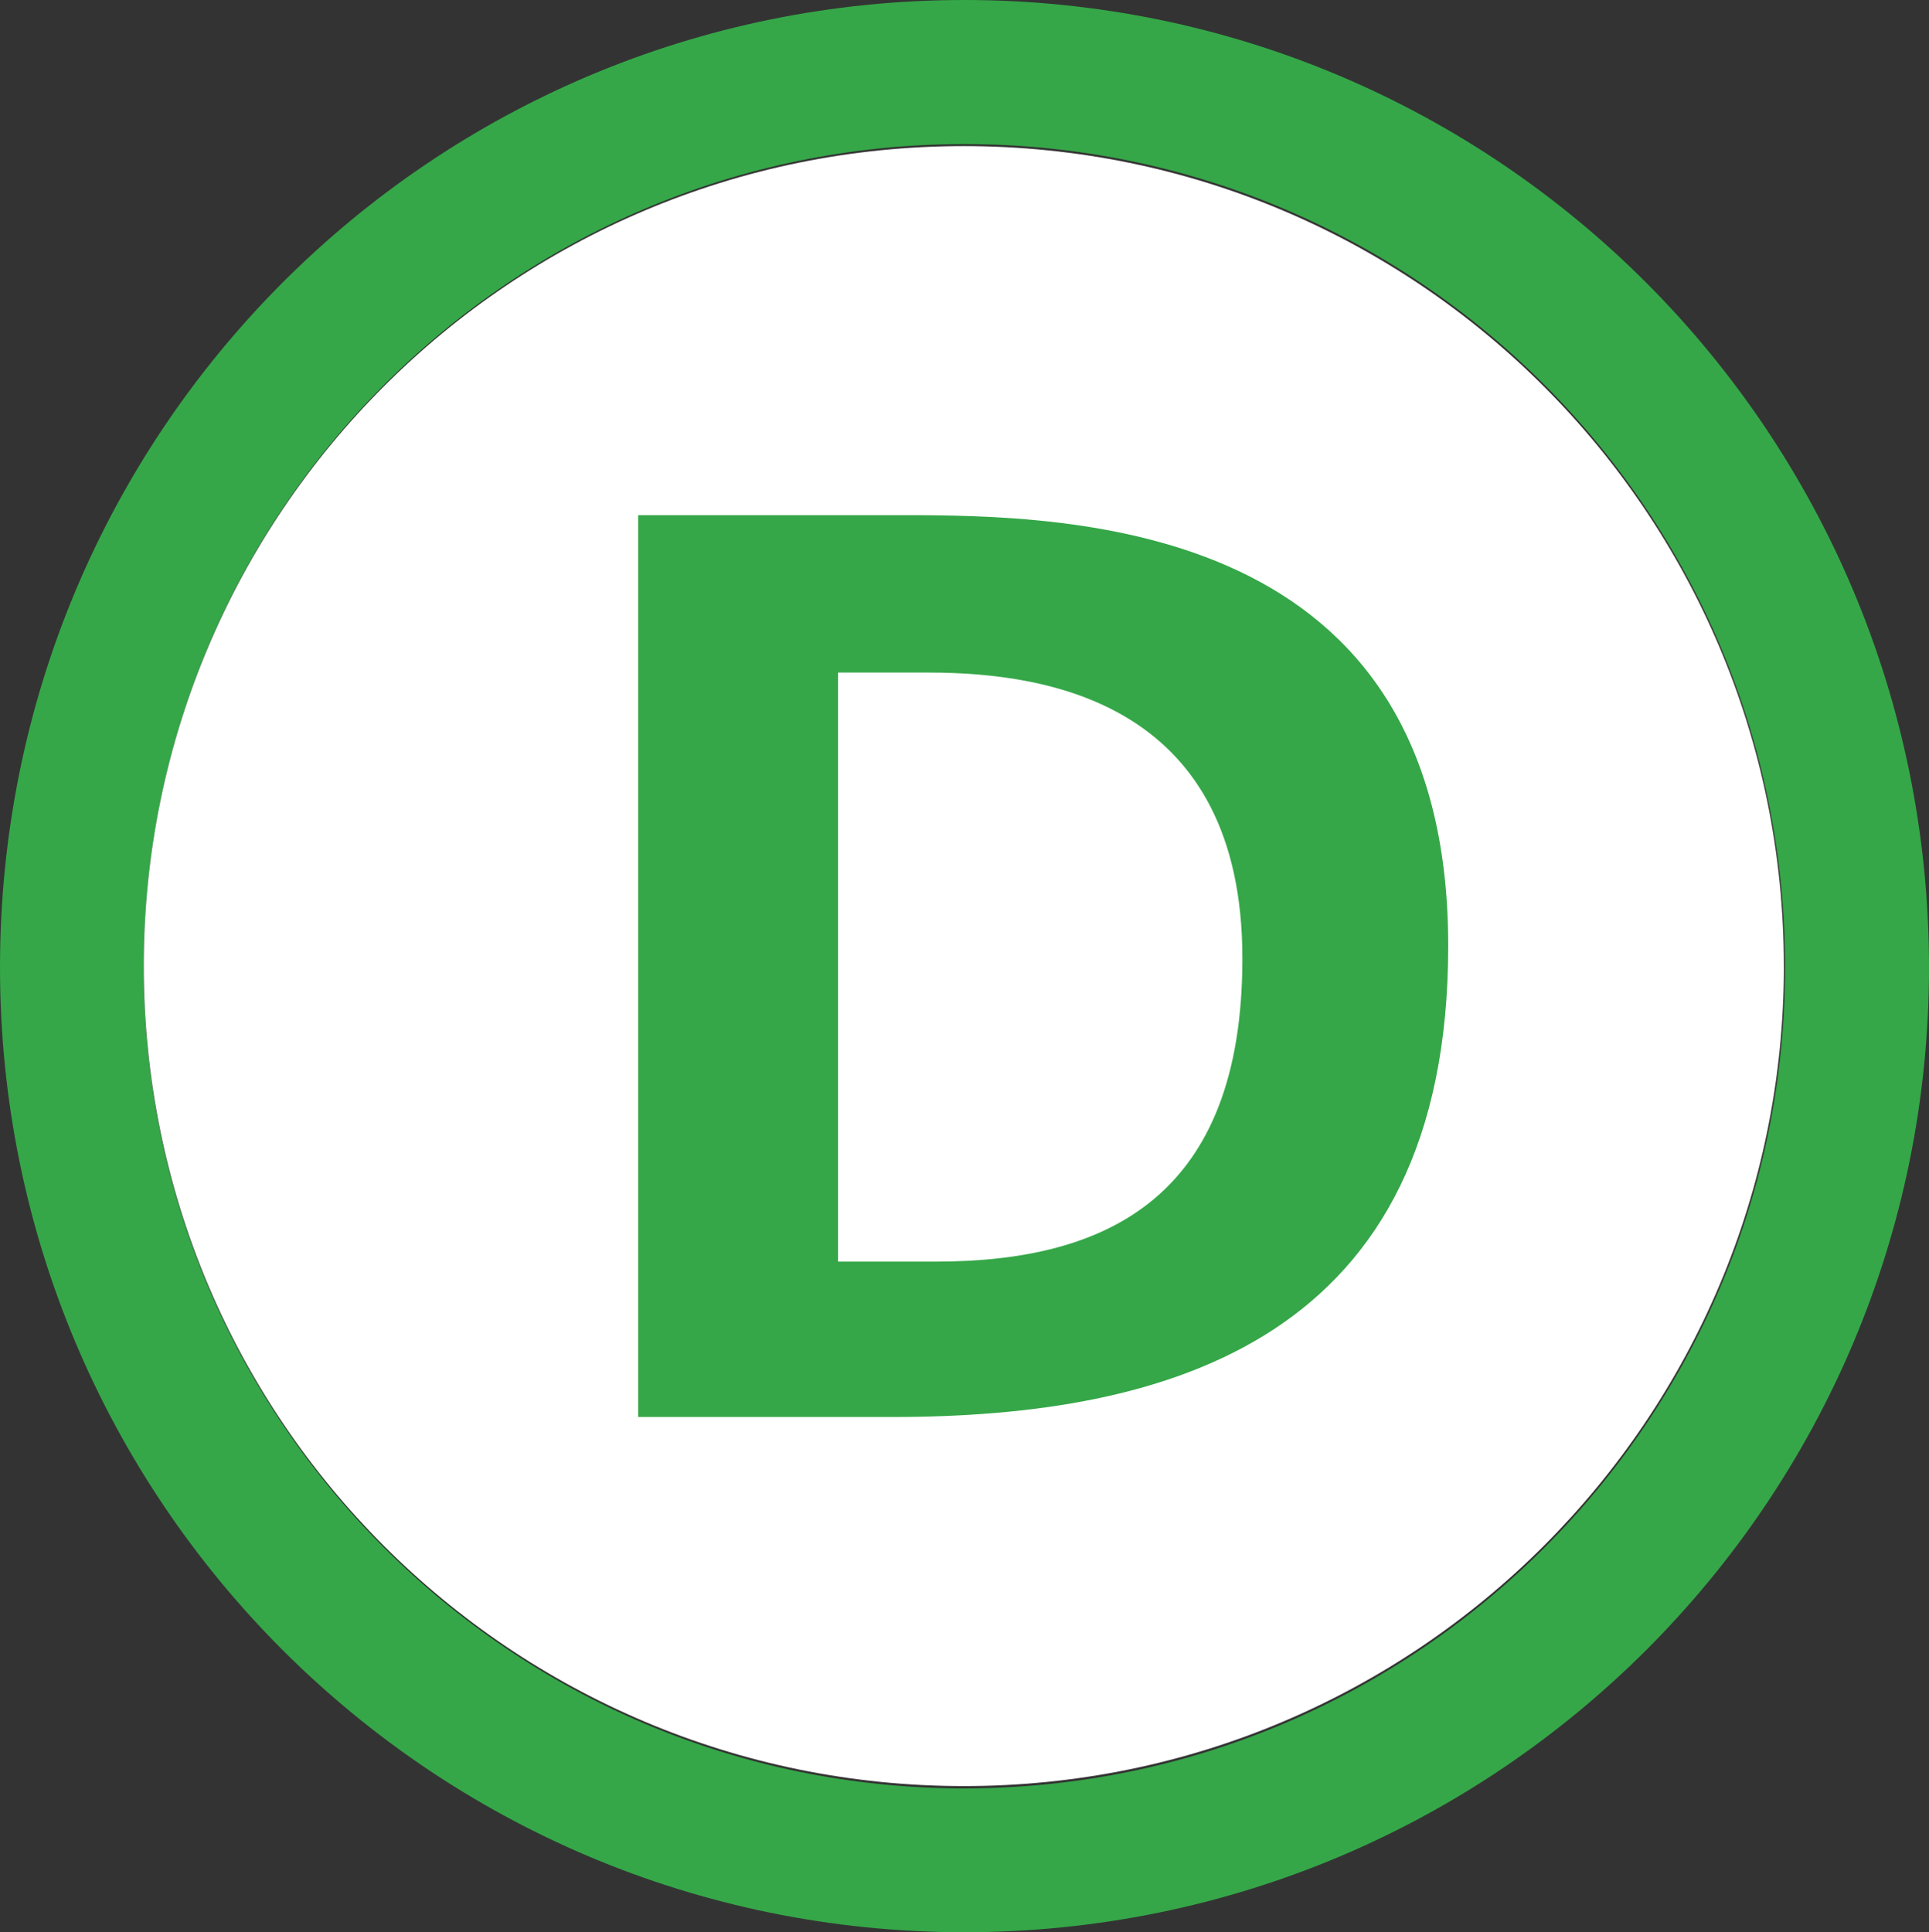
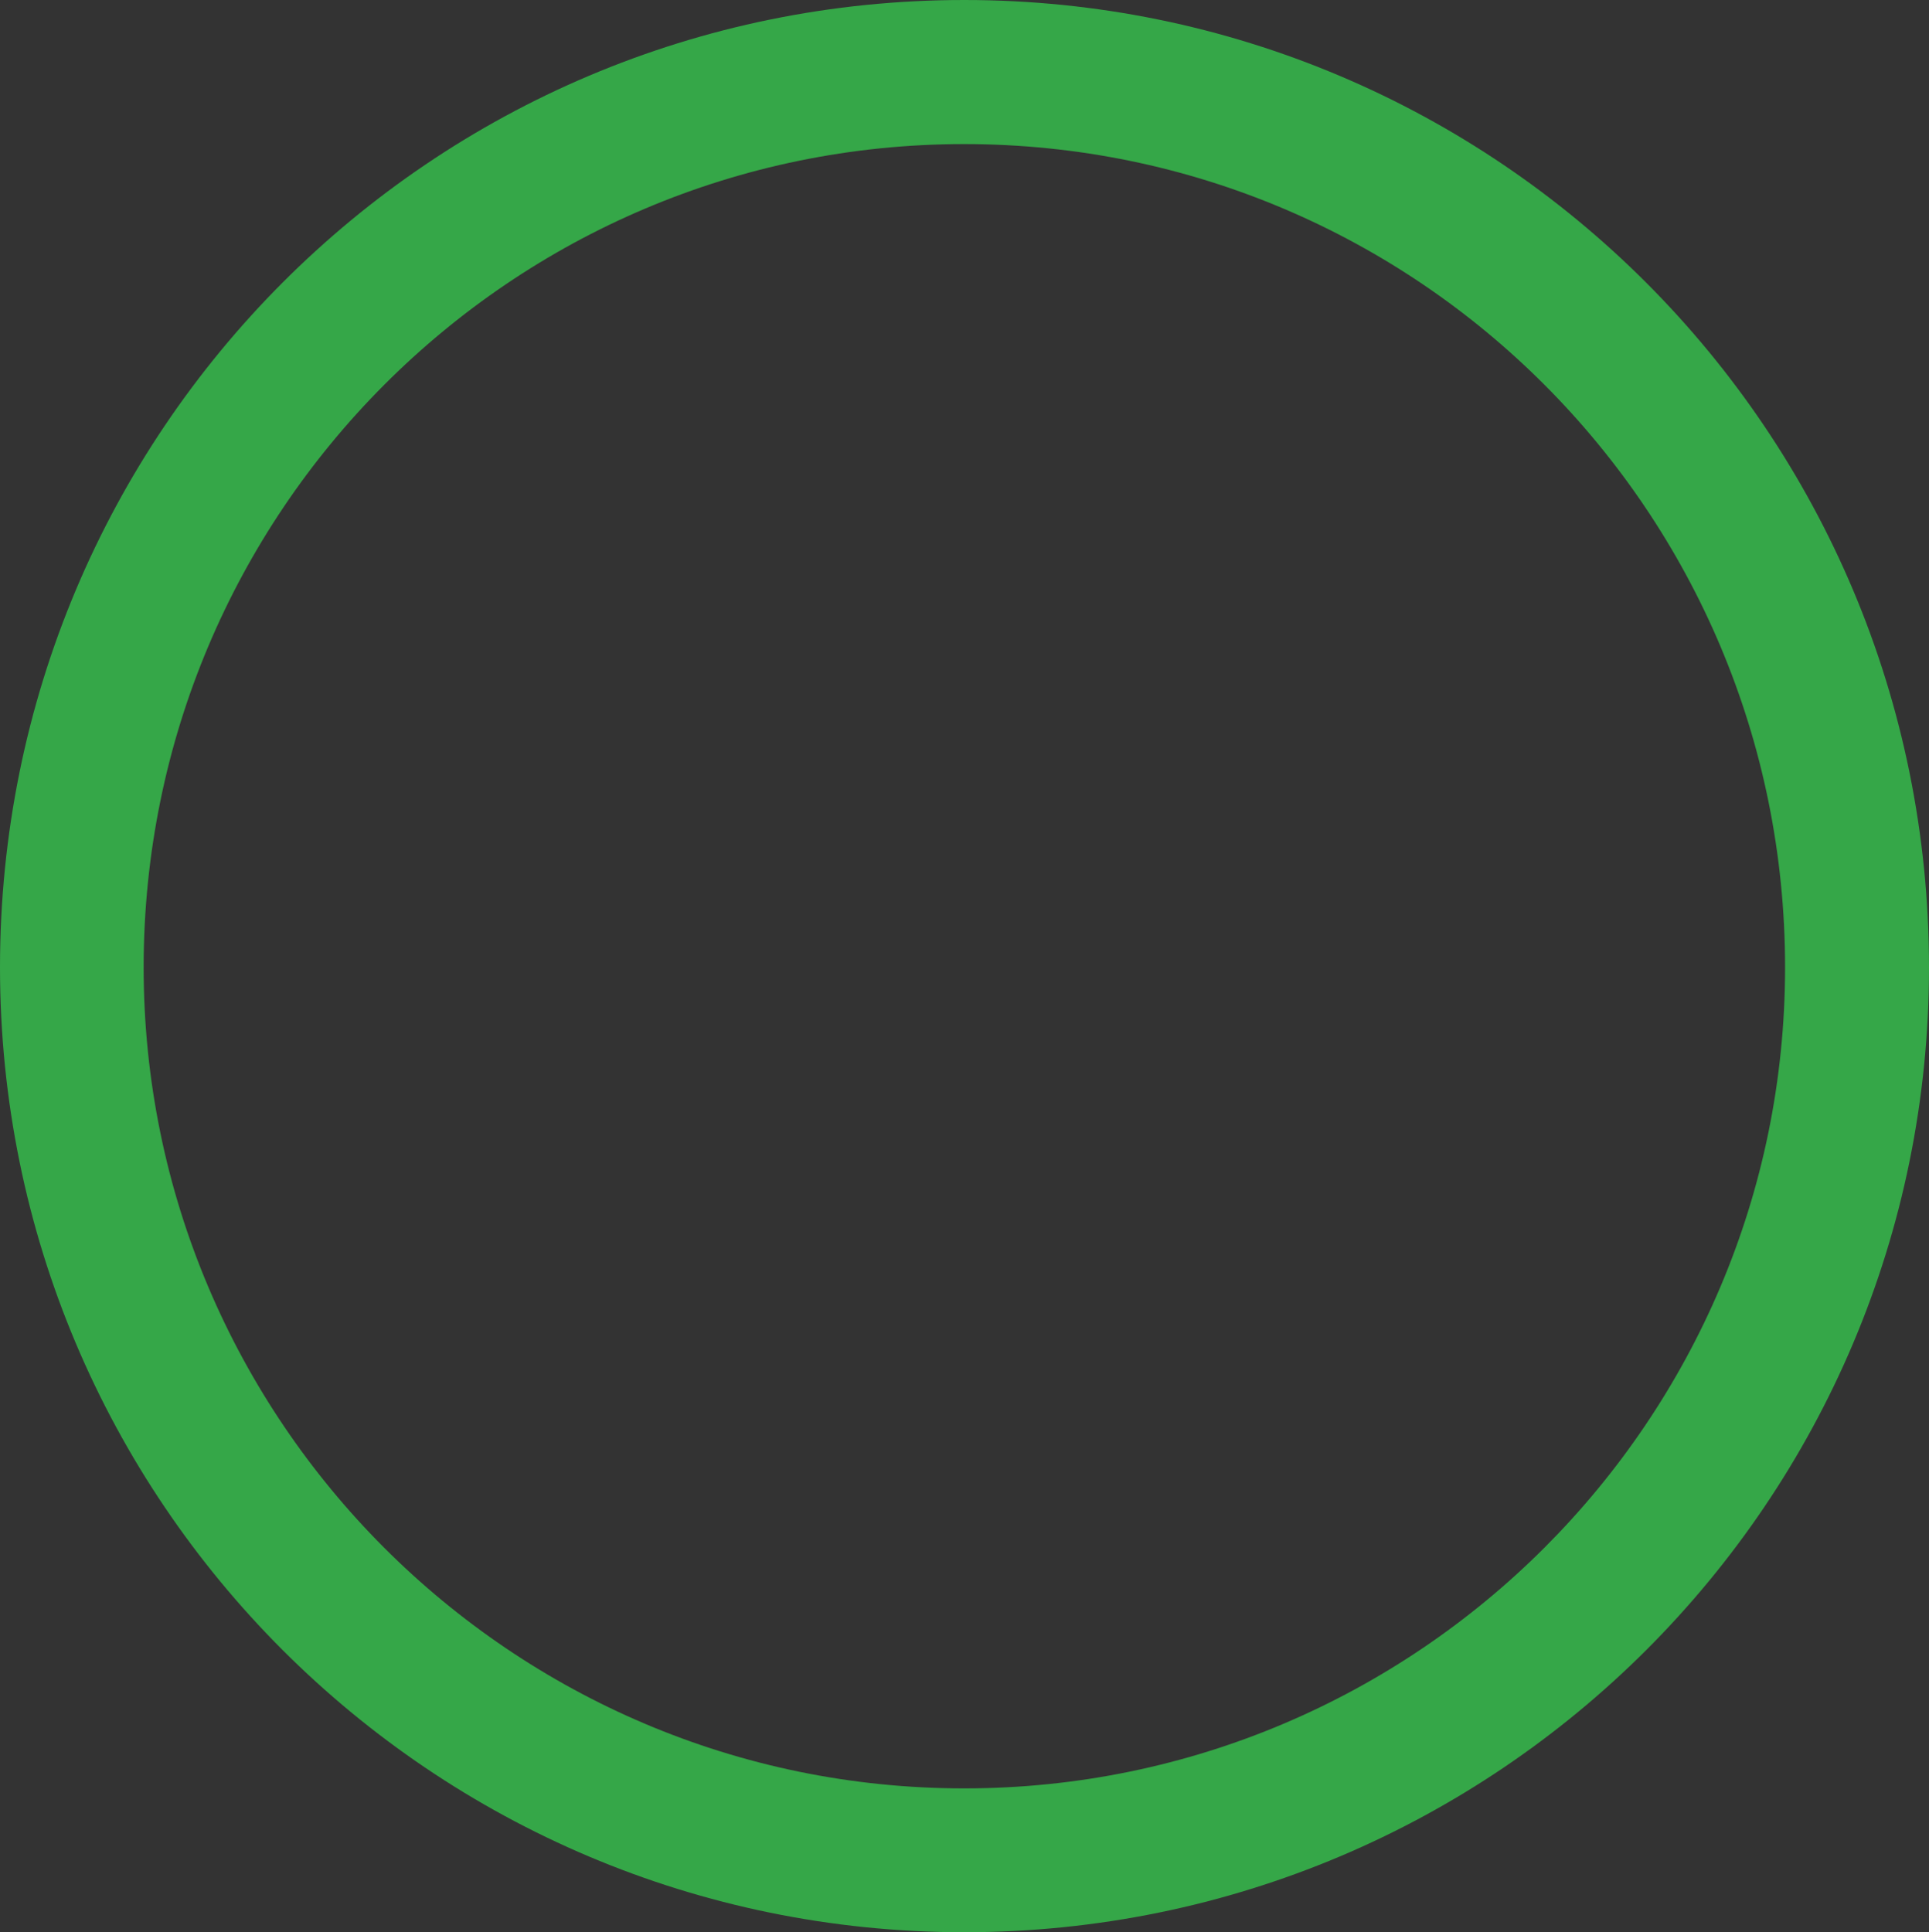
<svg xmlns="http://www.w3.org/2000/svg" viewBox="0 0 476.34 477.16">
  <rect x="0" y="0" width="476.34" height="477.16" fill="#333333" stroke="none" />
  <title>ligne</title>
  <g id="714709f0-765b-4d4b-9463-e3aca322610f" data-name="Calque 2">
    <g id="6dd3765f-4f38-4f74-a69a-059241cbc15a" data-name="Calque 1">
      <path d="M238.1,477.16C106.61,477.16,0,370.63,0,238.89,0,106.57,106.61,0,238.1,0S476.34,106.57,476.34,238.89c0,131.75-106.66,238.27-238.24,238.27m0-441.58c-111.8,0-202.63,90.82-202.63,203.31,0,111.83,90.83,202.75,202.63,202.75s202.7-90.92,202.7-202.75C440.8,126.4,350,35.58,238.1,35.58" fill="#35a748" fill-rule="evenodd" />
-       <path d="M440.51,238.58c0,111.83-90.67,202.49-202.5,202.49S35.5,350.41,35.5,238.58,126.17,36.08,238,36.08s202.5,90.66,202.5,202.51" fill="#fff" fill-rule="evenodd" />
-       <path d="M357.62,233.58c0-104.8-92.47-106.37-135.14-106.37H157.59V349.93h62.66c68.2,0,137.37-18.91,137.37-116.35m-50.83,3.11c0,58.45-32.83,74.86-75.69,74.86H206.94V166.09h22.45c30.45,0,77.4,8.23,77.4,70.6" fill="#35a748" fill-rule="evenodd" />
    </g>
  </g>
</svg>